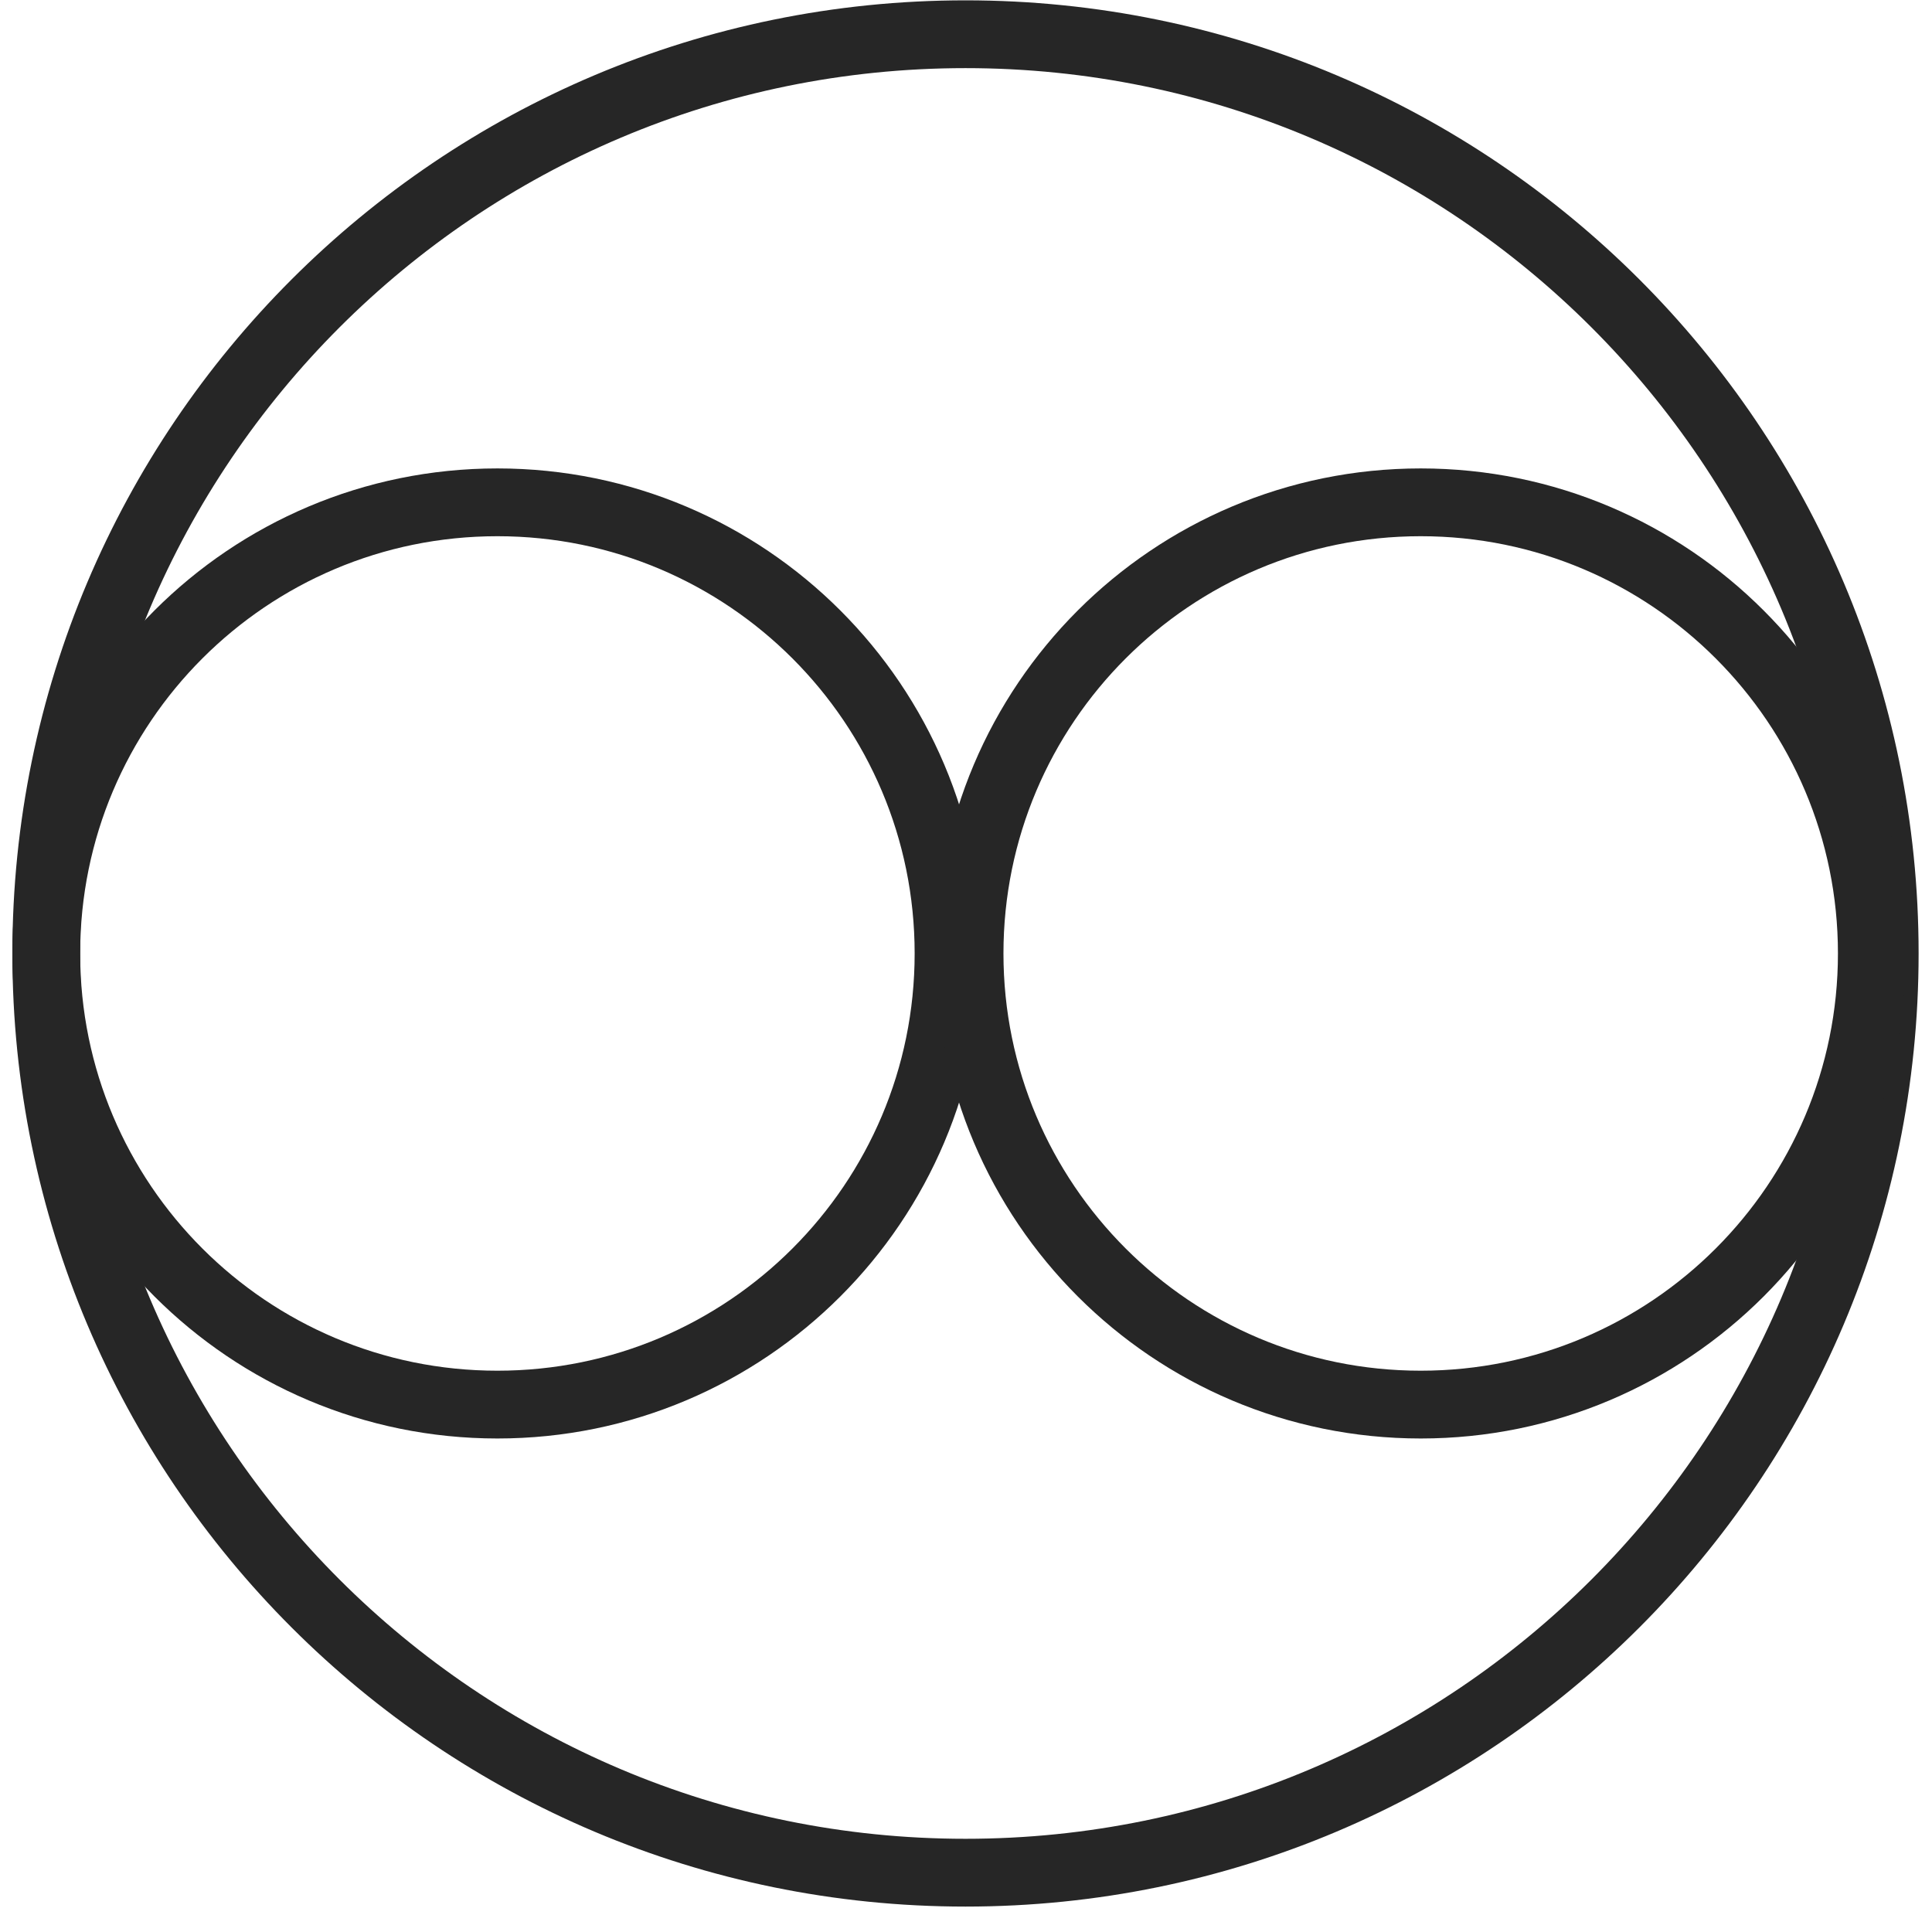
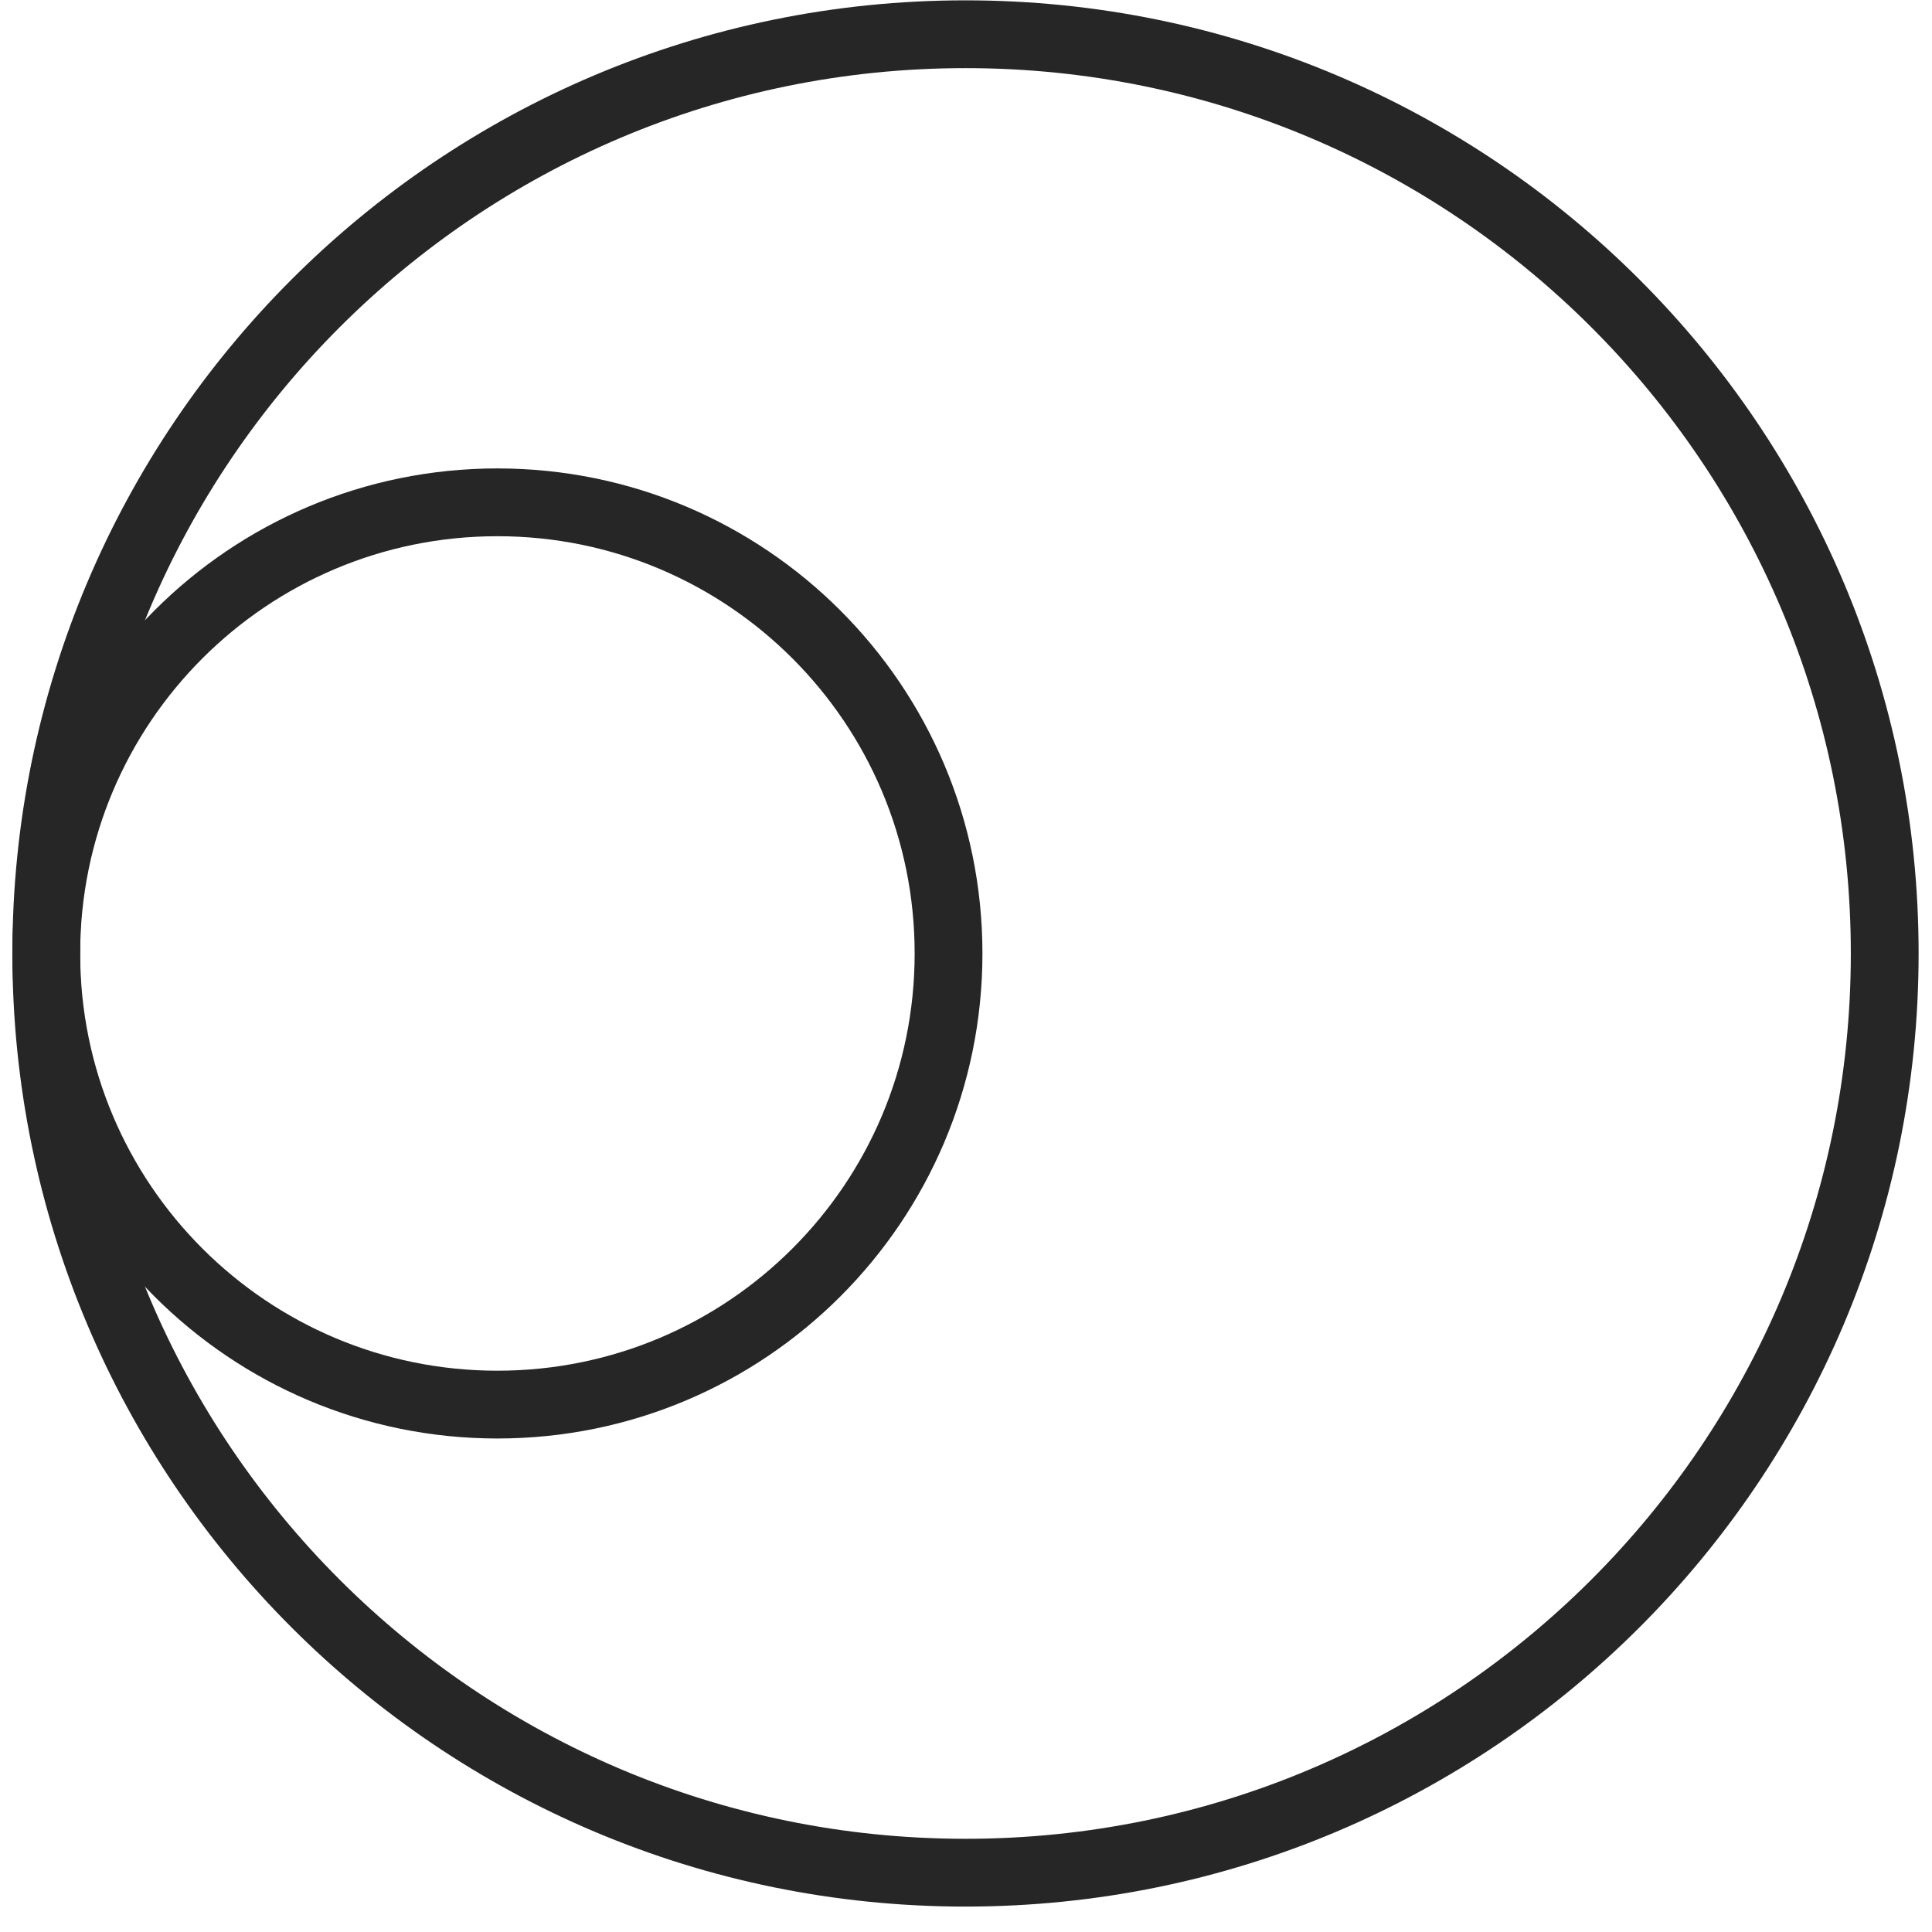
<svg xmlns="http://www.w3.org/2000/svg" width="57" height="57" viewBox="0 0 57 57" fill="none">
-   <path d="M28.485 55.25C43.463 55.25 55.605 43.108 55.605 28.13C55.605 13.152 43.463 1.01 28.485 1.01C13.507 1.01 1.365 13.152 1.365 28.13C1.365 43.108 13.507 55.25 28.485 55.25Z" stroke="#262626" stroke-width="2" stroke-miterlimit="10" />
+   <path d="M28.485 55.25C43.463 55.25 55.605 43.108 55.605 28.13C55.605 13.152 43.463 1.01 28.485 1.01C13.507 1.01 1.365 13.152 1.365 28.13C1.365 43.108 13.507 55.25 28.485 55.25" stroke="#262626" stroke-width="2" stroke-miterlimit="10" />
  <path d="M14.675 41.44C22.026 41.44 27.985 35.481 27.985 28.13C27.985 20.779 22.026 14.82 14.675 14.82C7.324 14.82 1.365 20.779 1.365 28.13C1.365 35.481 7.324 41.44 14.675 41.44Z" stroke="#262626" stroke-width="2" stroke-miterlimit="10" />
-   <path d="M41.916 41.44C49.266 41.44 55.225 35.481 55.225 28.13C55.225 20.779 49.266 14.82 41.916 14.82C34.565 14.82 28.605 20.779 28.605 28.13C28.605 35.481 34.565 41.44 41.916 41.44Z" stroke="#262626" stroke-width="2" stroke-miterlimit="10" />
</svg>